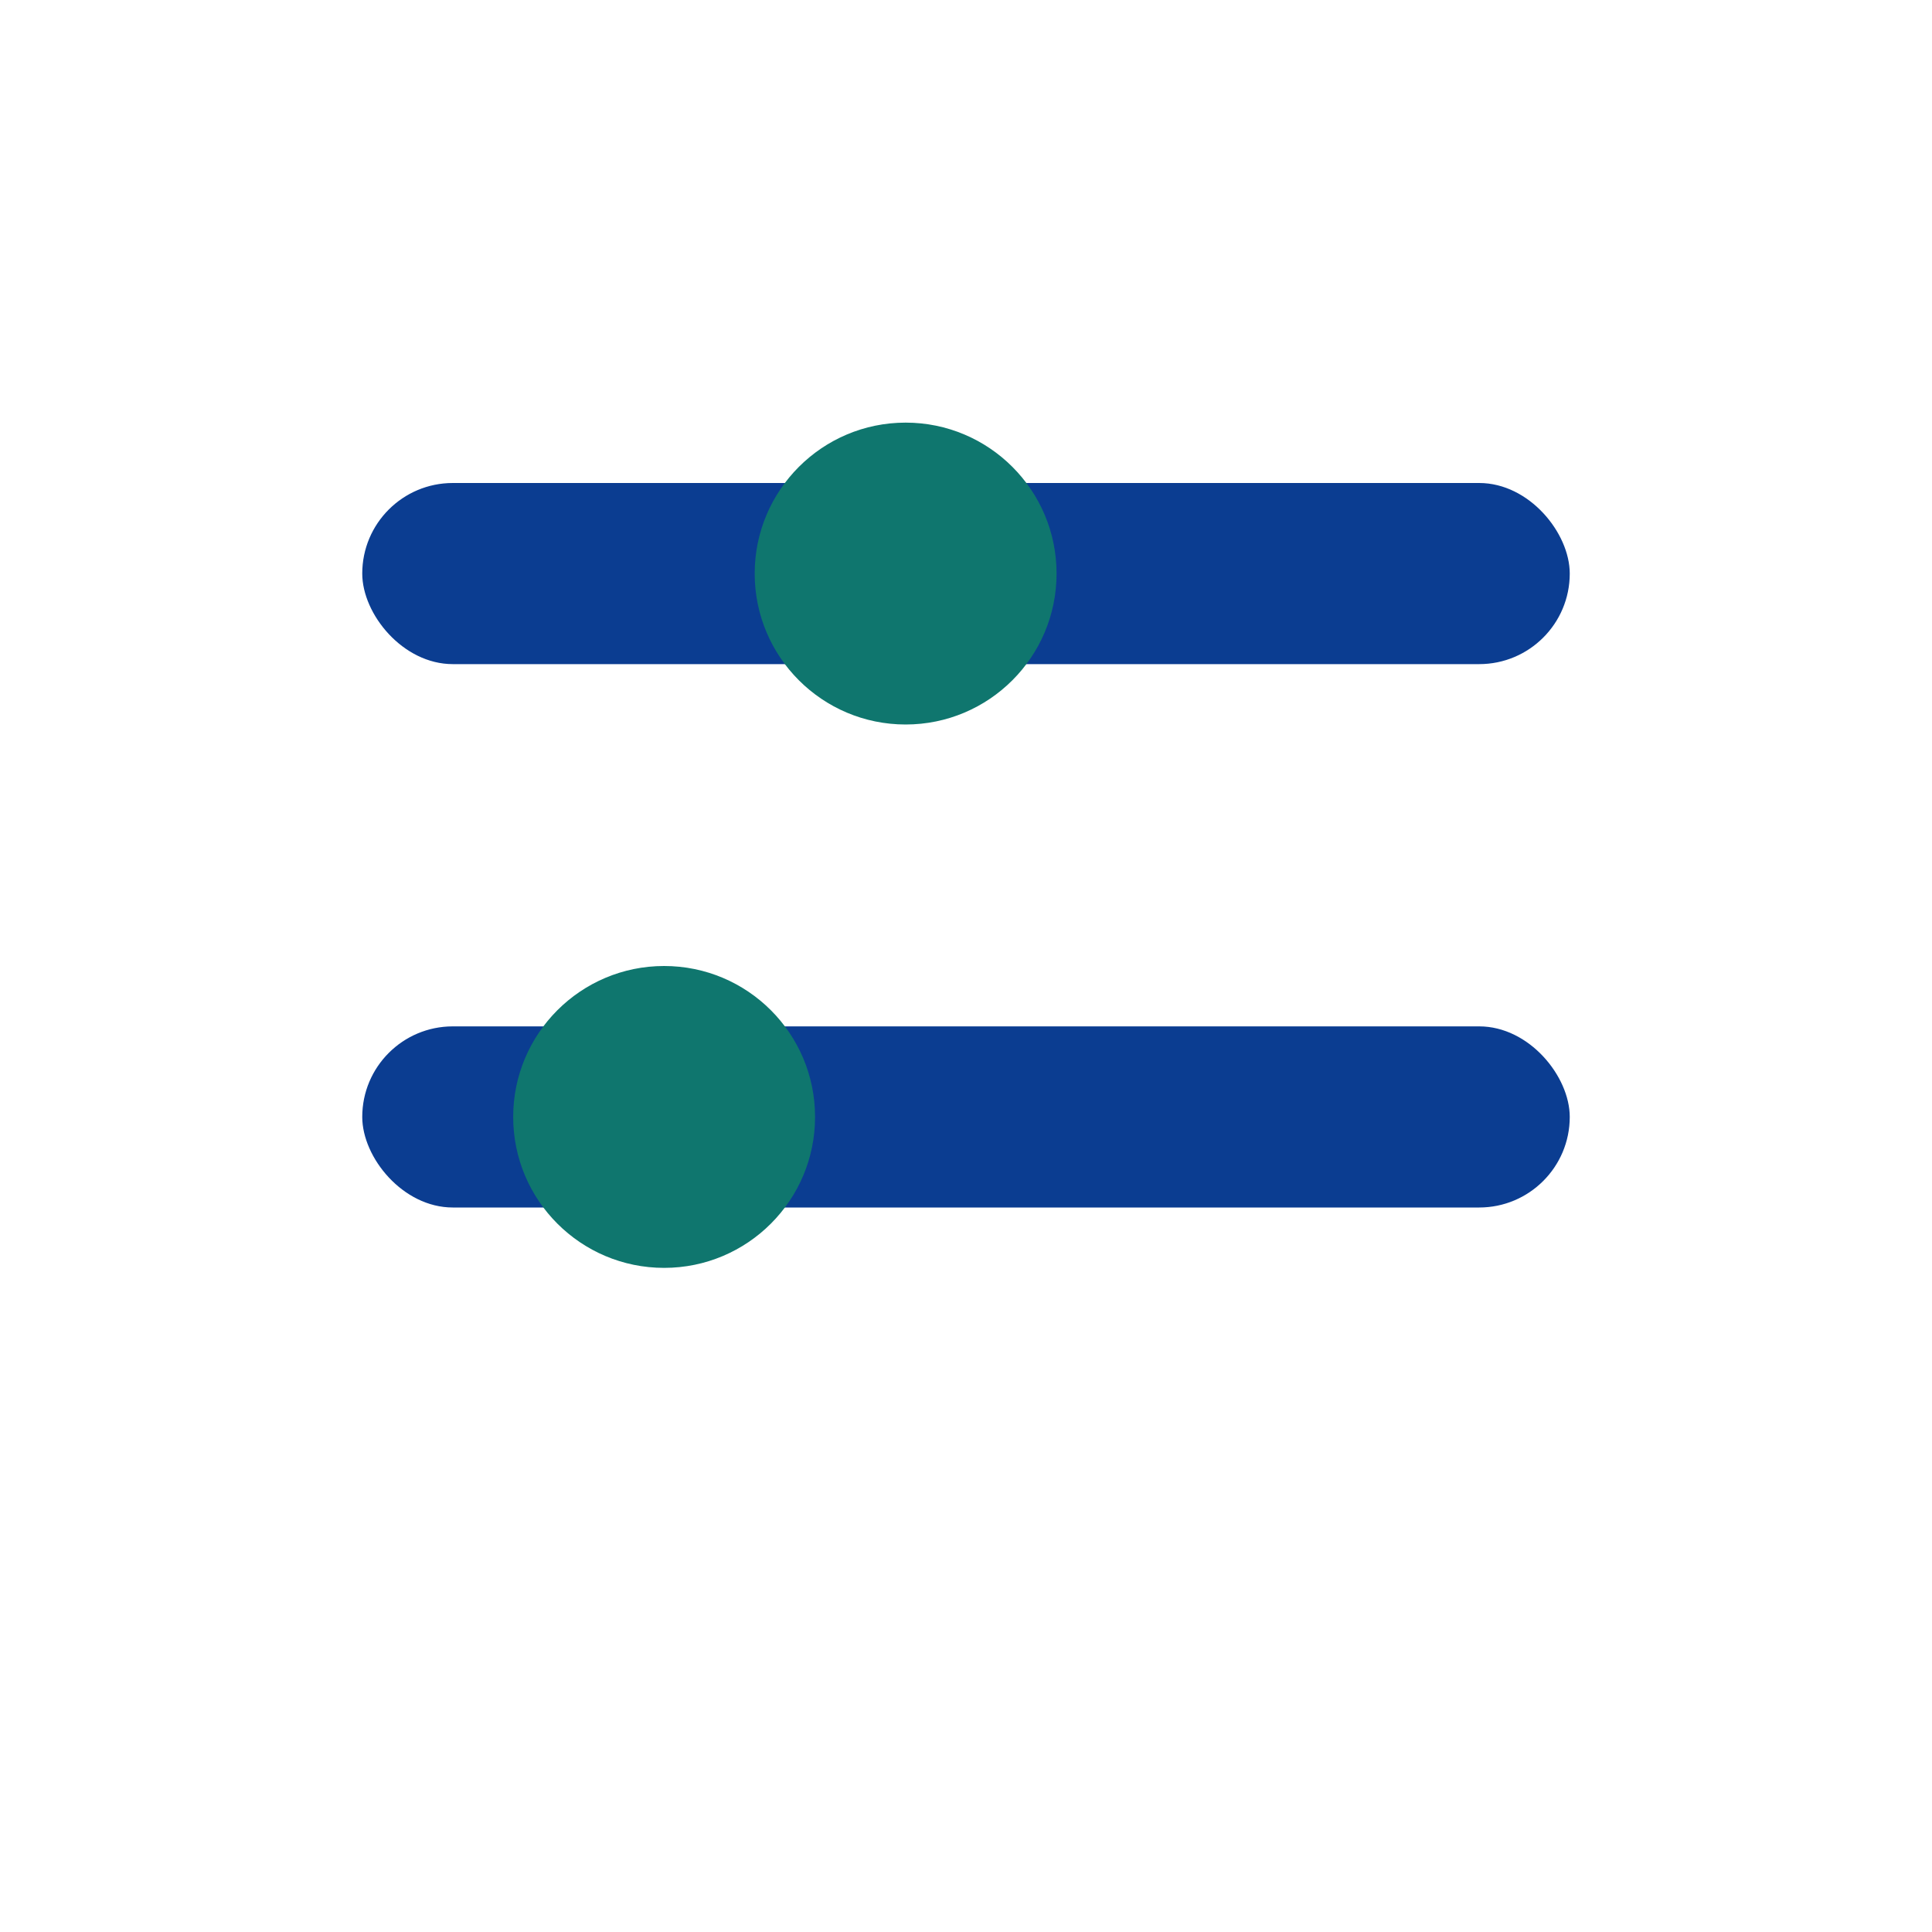
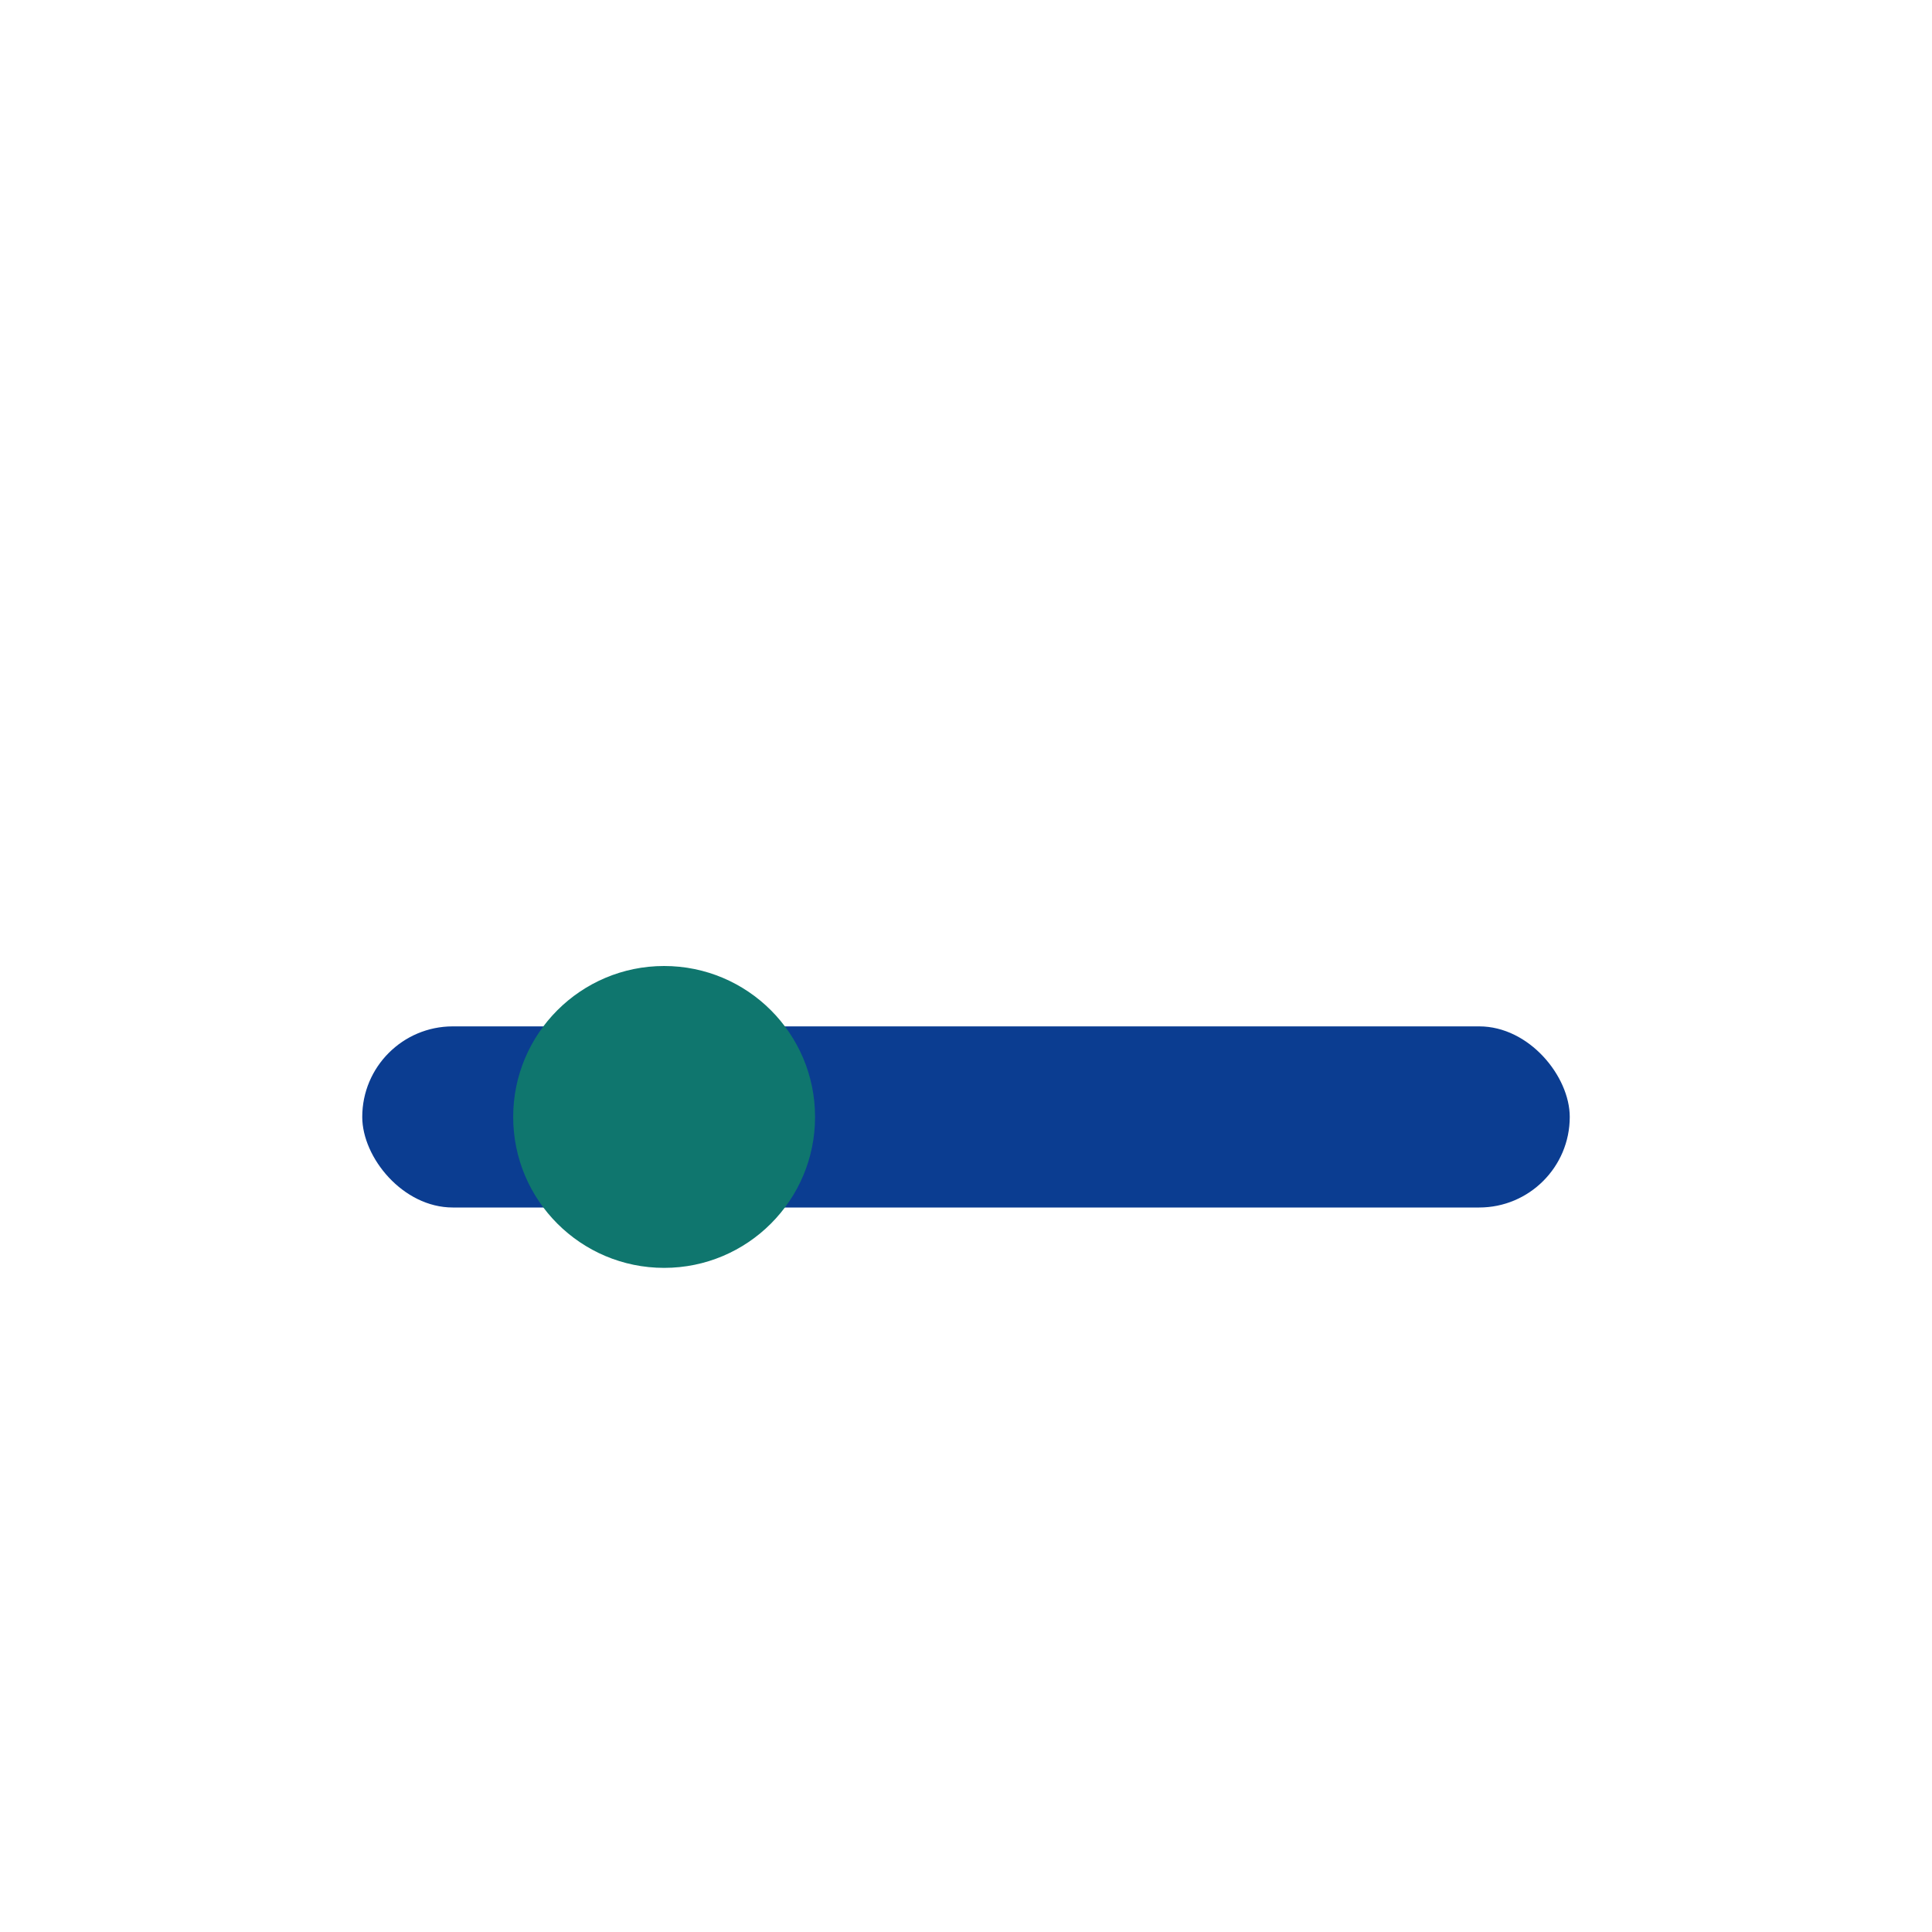
<svg xmlns="http://www.w3.org/2000/svg" width="64" height="64" viewBox="0 0 64 64">
-   <rect x="12" y="16" width="40" height="6" rx="3" fill="#0B3D91" />
-   <circle cx="30" cy="19" r="5" fill="#0F766E" />
  <rect x="12" y="34" width="40" height="6" rx="3" fill="#0B3D91" />
  <circle cx="22" cy="37" r="5" fill="#0F766E" />
</svg>